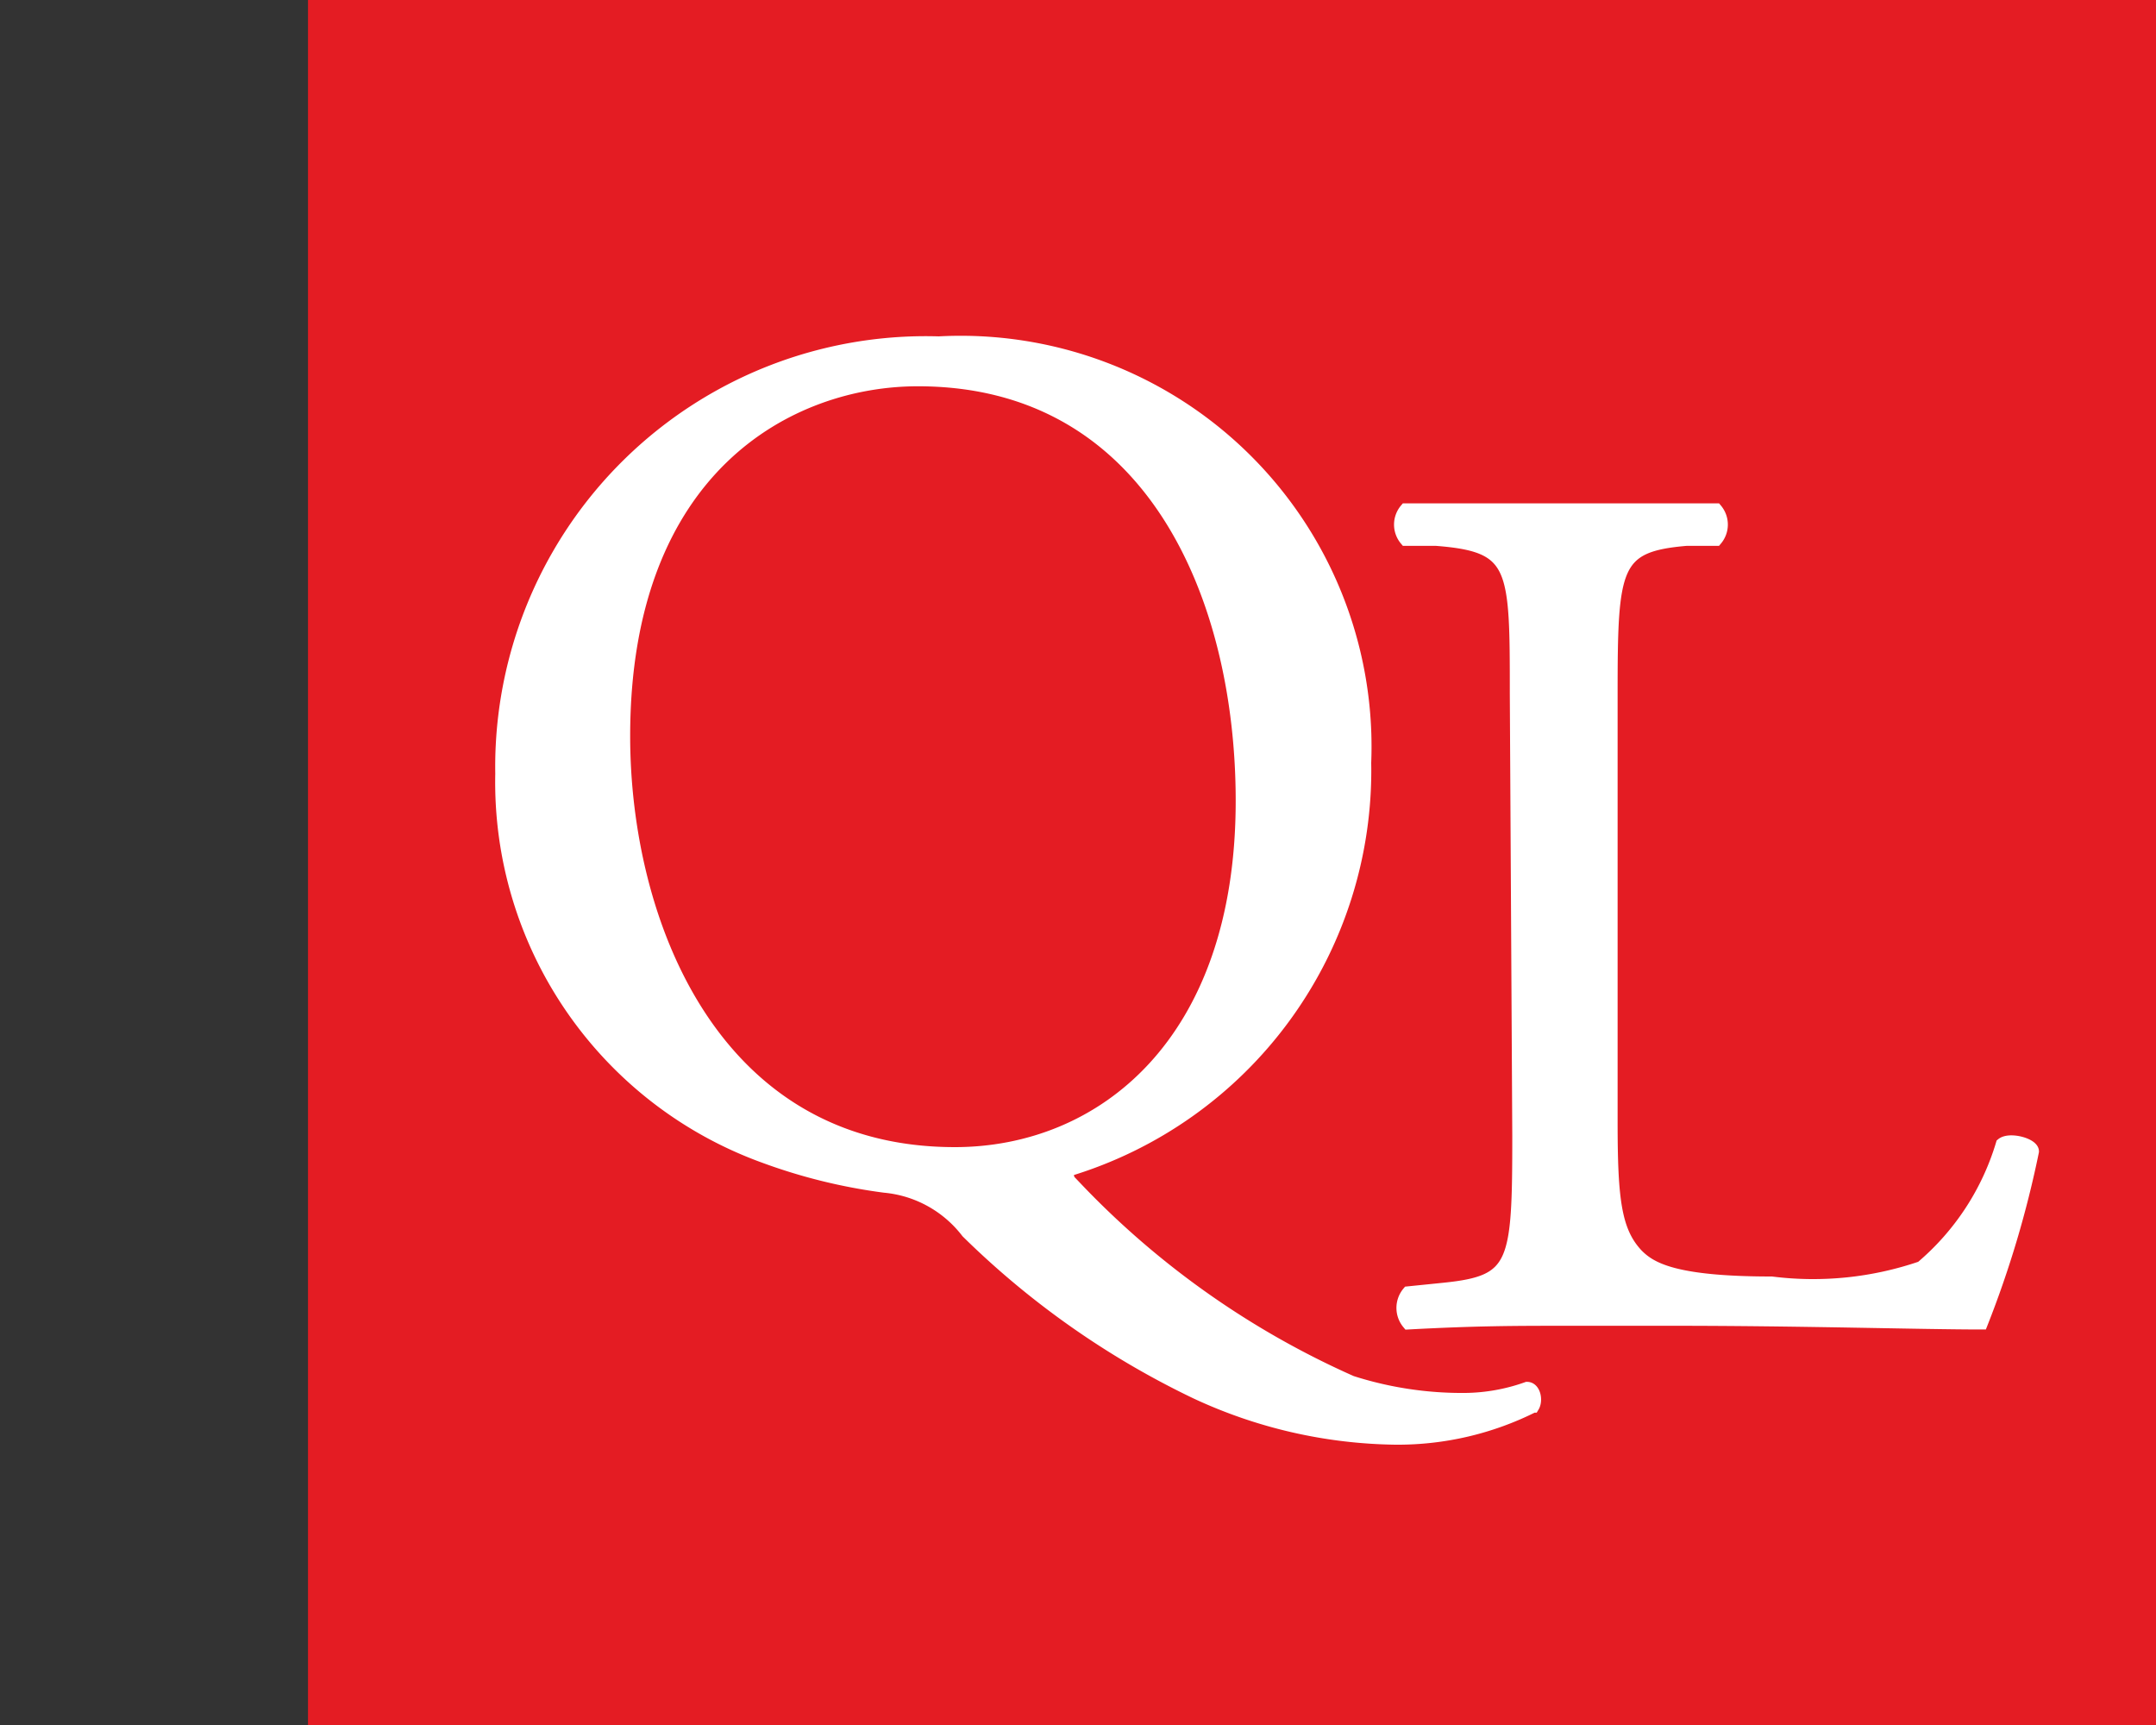
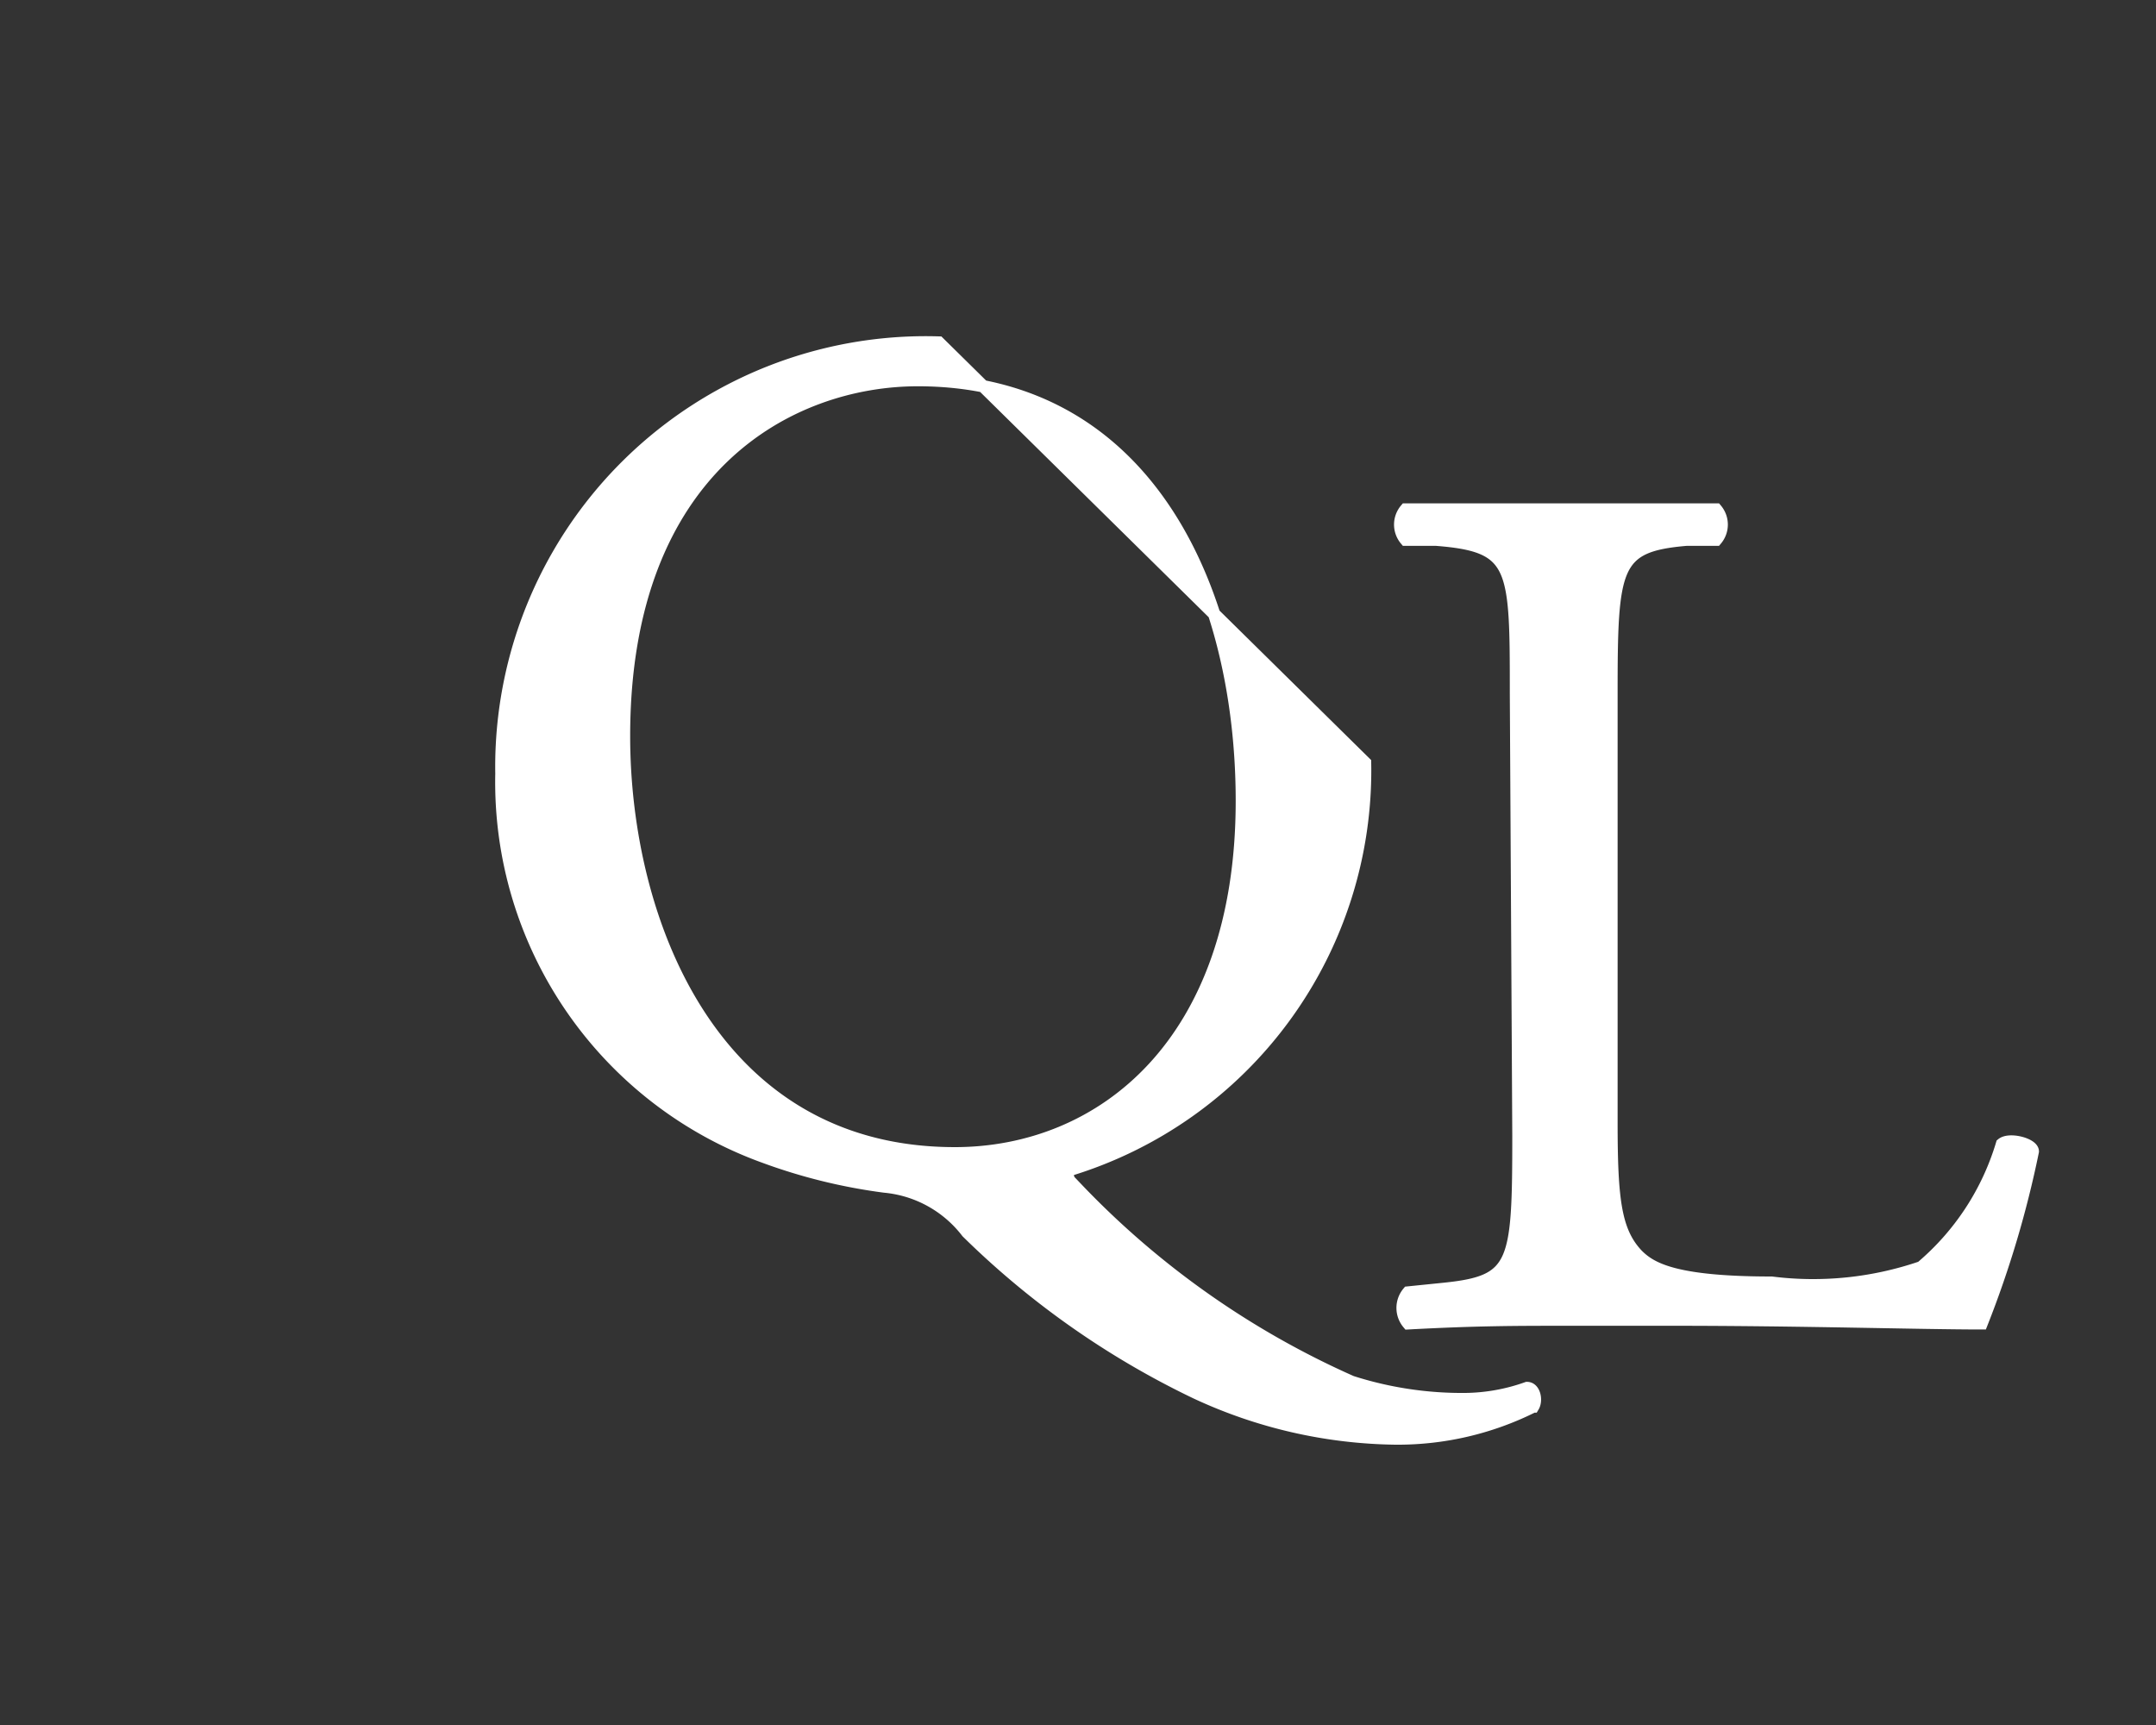
<svg xmlns="http://www.w3.org/2000/svg" id="f1d56b64-a395-4e7e-93e1-9ccc822f5e6e" data-name="Calque 1" width="35" height="28" viewBox="0 0 35 28">
  <rect x="0" y="0" width="35" height="28" fill="#333333" stroke="none" />
  <title>logo-cp-quirion-lord-S</title>
-   <rect x="5" width="30" height="28" fill="#e41c23" />
-   <path d="M22.16,12.38A6.78,6.78,0,0,1,17.33,19c0,.1,0,.18.16.3a14,14,0,0,0,4.45,3.13,5.88,5.88,0,0,0,1.85.28,3.08,3.08,0,0,0,1-.18c.12,0,.16.2.1.3a4.91,4.91,0,0,1-2.24.52,7.88,7.88,0,0,1-3.23-.74A13.77,13.77,0,0,1,15.7,20a1.91,1.91,0,0,0-1.34-.74,9,9,0,0,1-1.95-.48,6.47,6.47,0,0,1-4.27-6.22,6.89,6.89,0,0,1,7.1-7A6.57,6.57,0,0,1,22.16,12.38Zm-2,.62c0-3.29-1.45-6.83-5.26-6.83-2.07,0-4.77,1.41-4.77,5.78,0,3,1.44,6.77,5.37,6.77C17.89,18.72,20.16,16.93,20.16,13Z" fill="#fff" stroke="#fff" stroke-miterlimit="10" stroke-width="0.2" />
+   <path d="M22.16,12.38A6.78,6.78,0,0,1,17.33,19c0,.1,0,.18.16.3a14,14,0,0,0,4.45,3.13,5.88,5.88,0,0,0,1.85.28,3.08,3.08,0,0,0,1-.18c.12,0,.16.2.1.3a4.91,4.91,0,0,1-2.24.52,7.88,7.88,0,0,1-3.23-.74A13.77,13.77,0,0,1,15.7,20a1.91,1.91,0,0,0-1.34-.74,9,9,0,0,1-1.95-.48,6.47,6.47,0,0,1-4.27-6.22,6.89,6.89,0,0,1,7.1-7Zm-2,.62c0-3.29-1.45-6.83-5.26-6.83-2.07,0-4.77,1.41-4.77,5.78,0,3,1.44,6.77,5.37,6.77C17.89,18.72,20.16,16.93,20.16,13Z" fill="#fff" stroke="#fff" stroke-miterlimit="10" stroke-width="0.2" />
  <path d="M24.61,11.27c0-2.09,0-2.41-1.3-2.51l-.49,0a.38.38,0,0,1,0-.49c1.11,0,1.79,0,2.59,0s1.45,0,2.45,0a.38.38,0,0,1,0,.49l-.48,0c-1.18.1-1.22.42-1.22,2.51v6.94c0,1.26.06,1.78.42,2.16.22.22.6.45,2.18.45a5.42,5.42,0,0,0,2.43-.25,4.19,4.19,0,0,0,1.31-2c.12-.1.5,0,.5.12a16.72,16.72,0,0,1-.83,2.79c-1,0-2.92-.06-5-.06H25.45c-.84,0-1.48,0-2.59.06a.39.39,0,0,1,0-.5l.59-.06c1.16-.12,1.2-.39,1.2-2.49Z" fill="#fff" stroke="#fff" stroke-miterlimit="10" stroke-width="0.2" />
</svg>